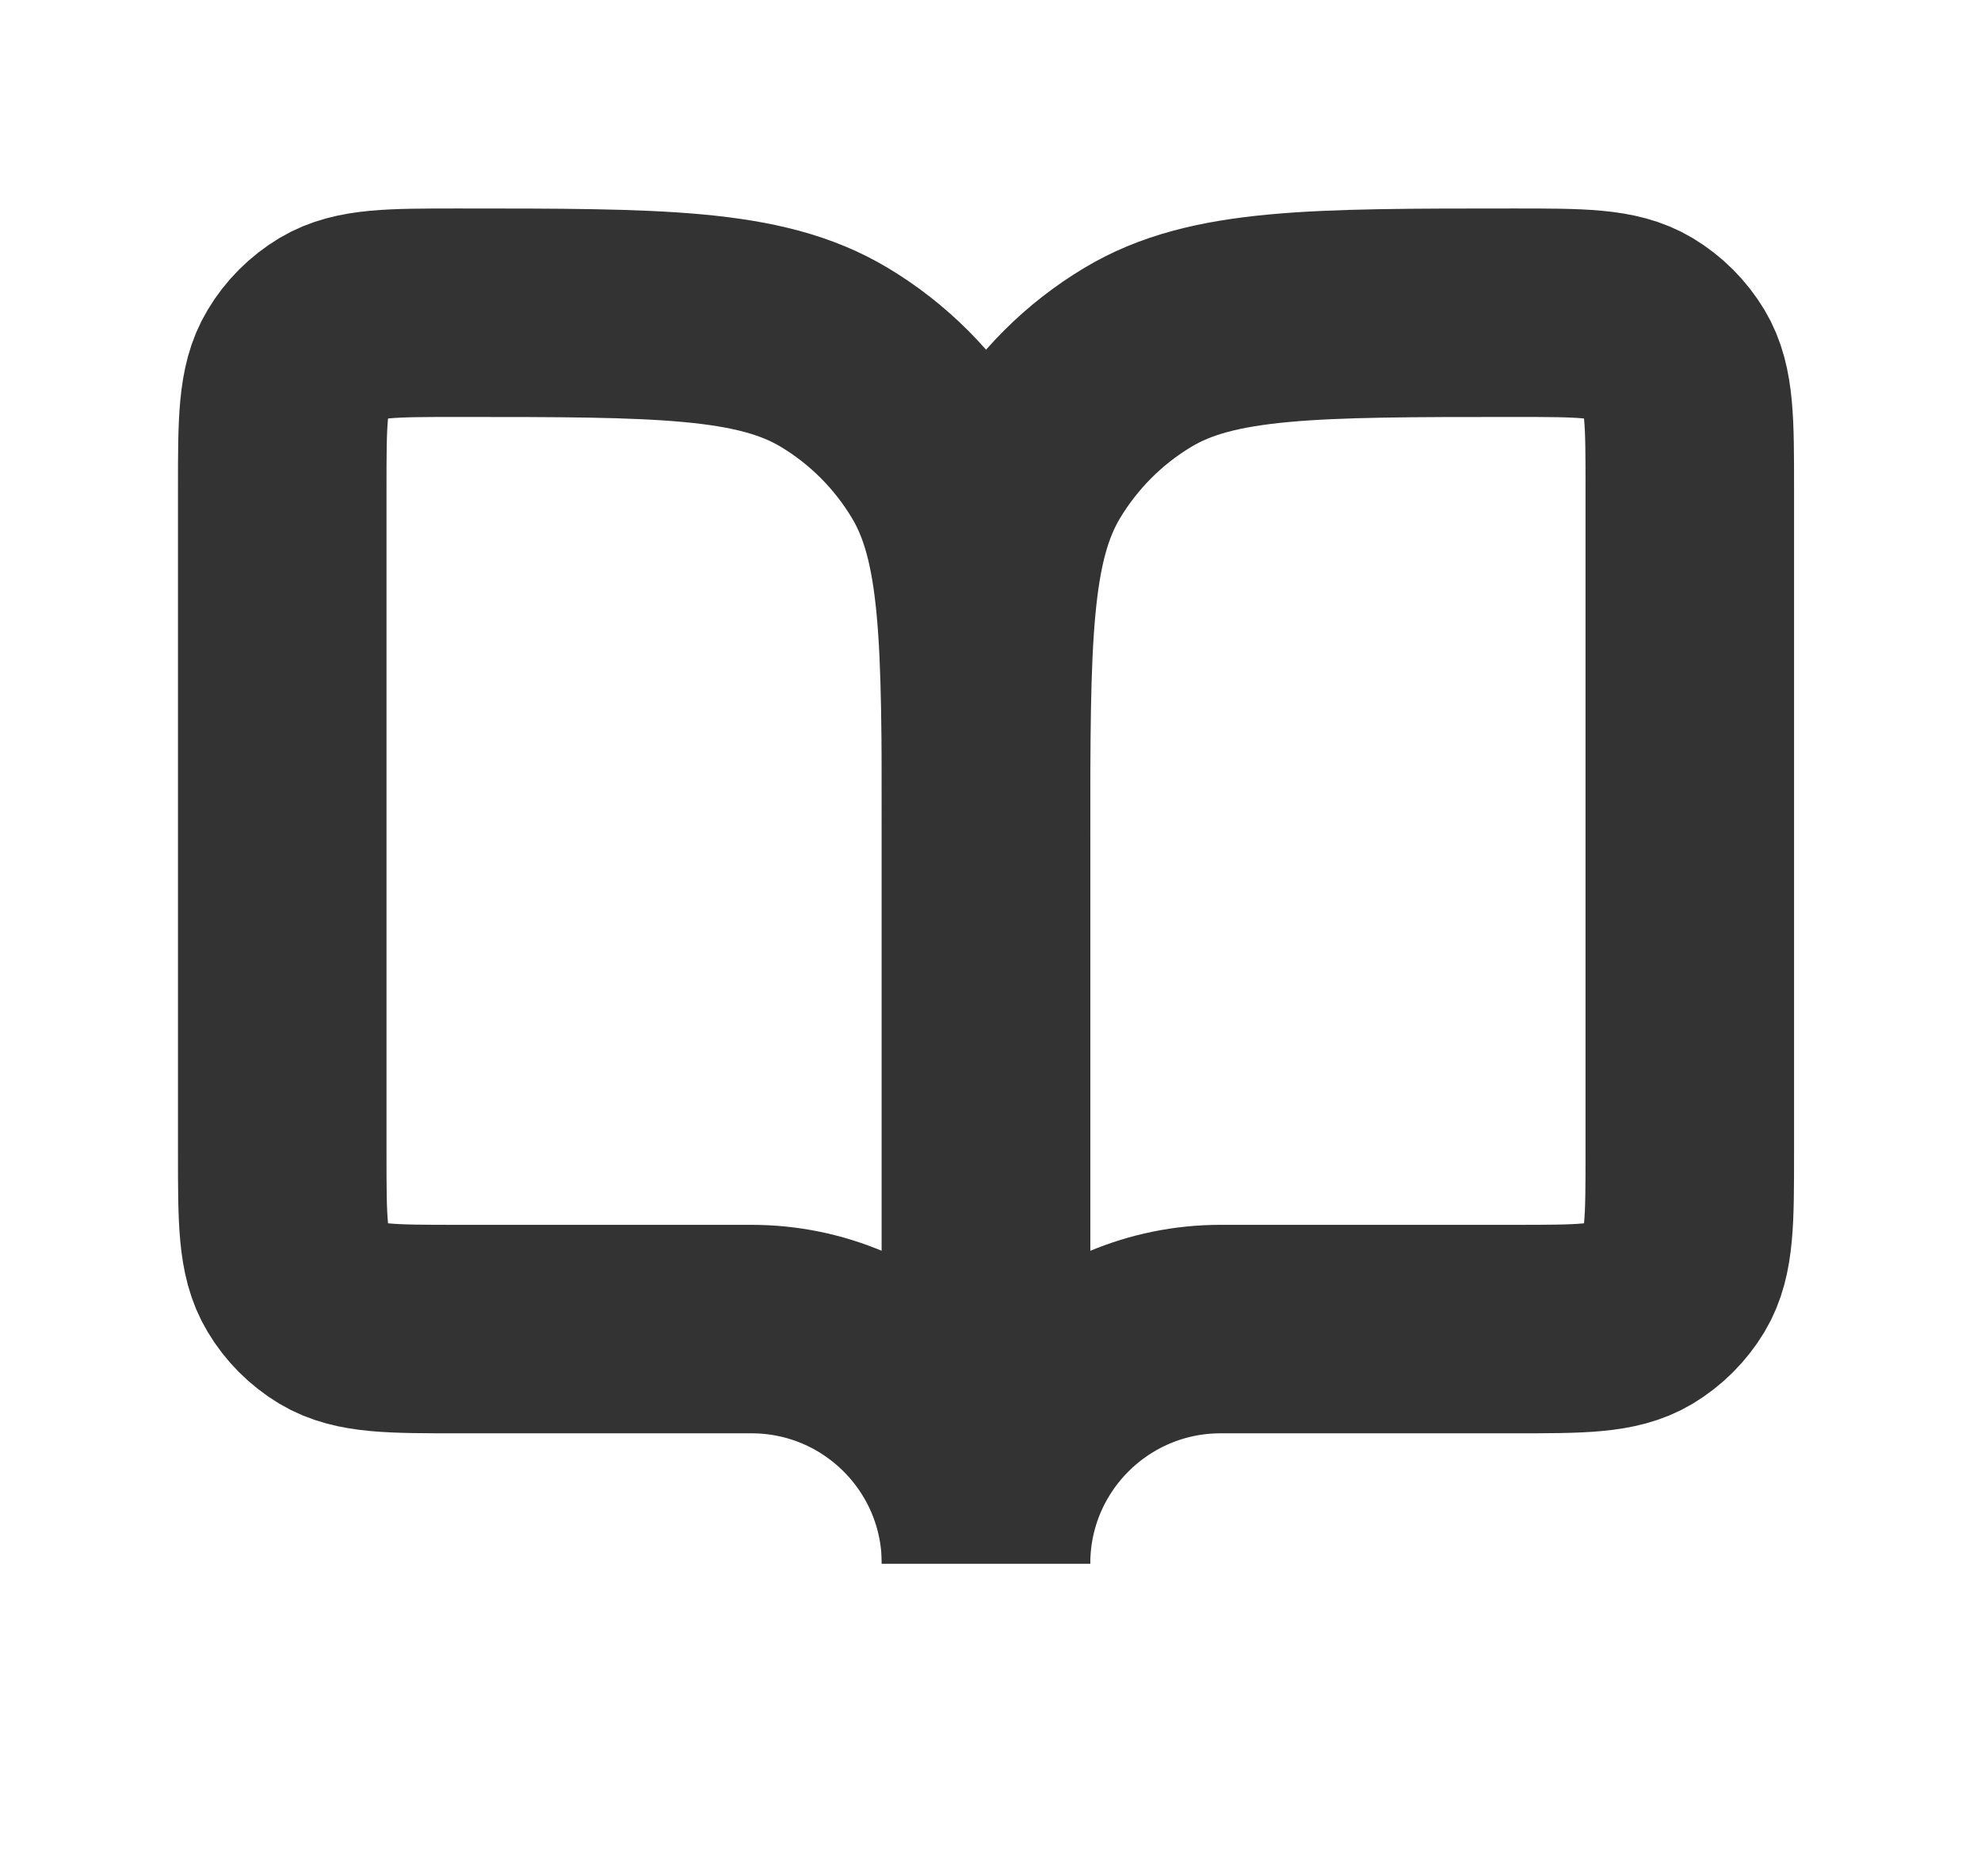
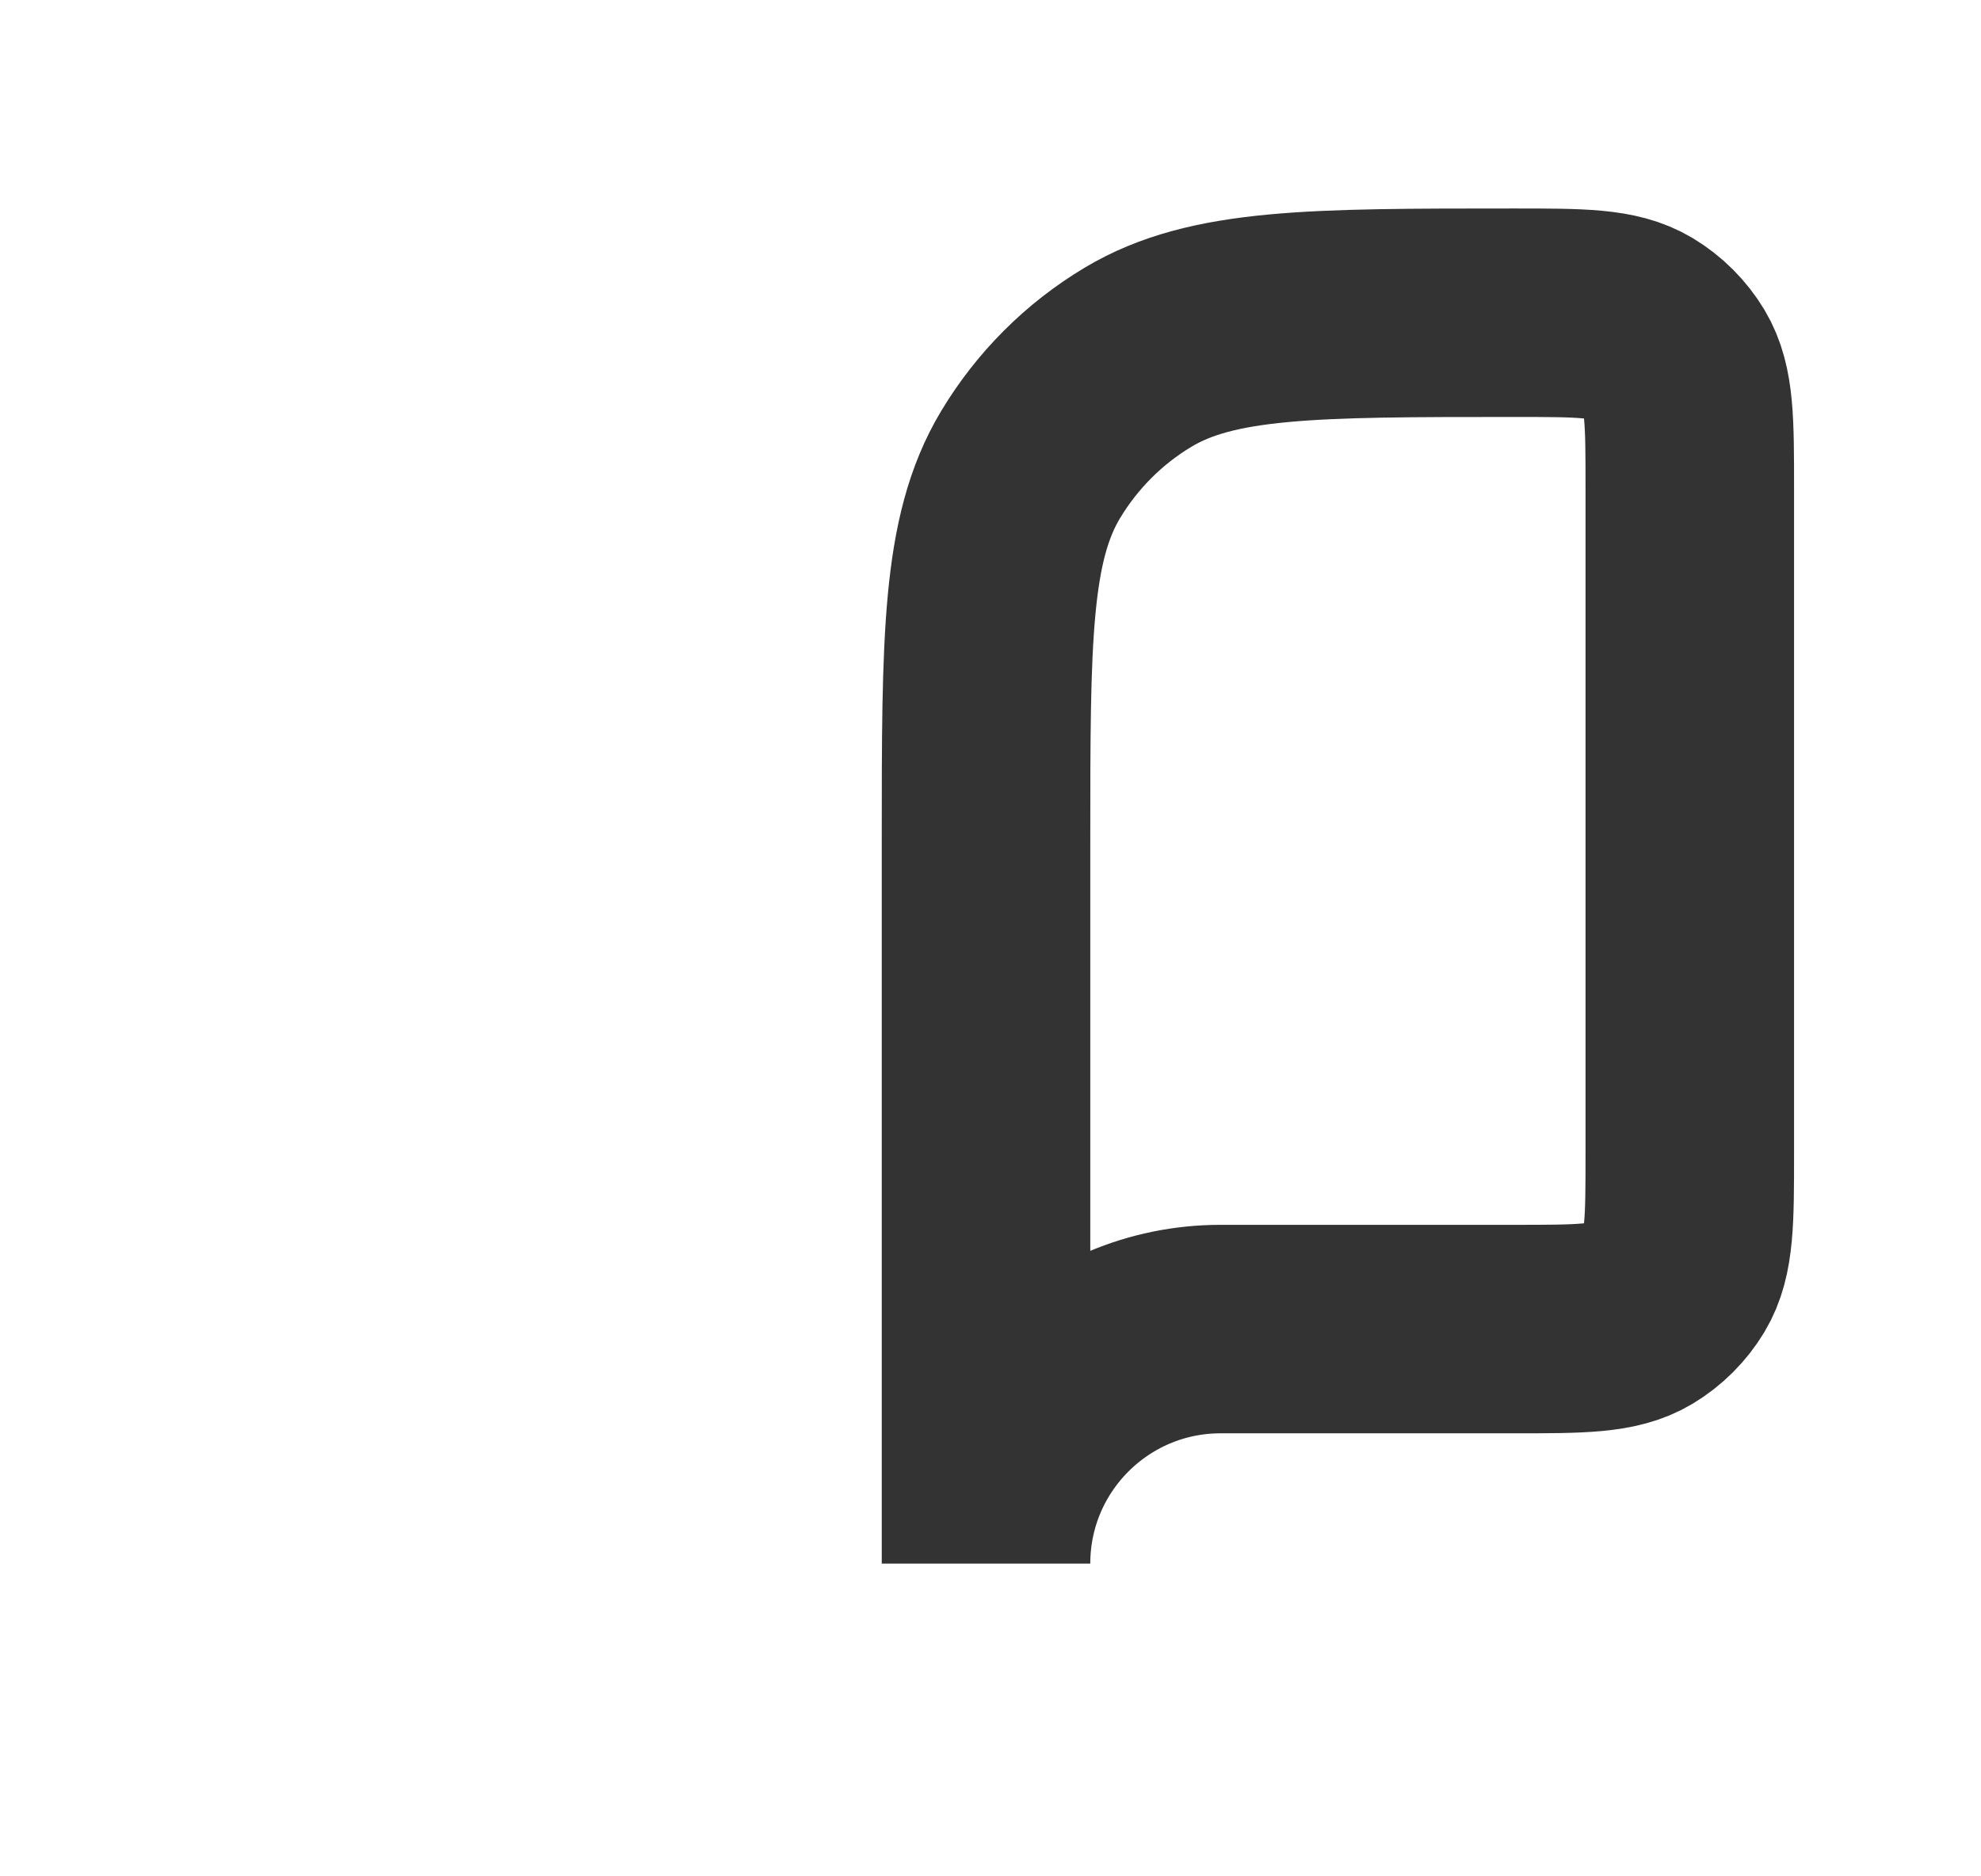
<svg xmlns="http://www.w3.org/2000/svg" width="19" height="18" viewBox="0 0 19 18" fill="none">
-   <path d="M4.395 12.75H7.207C8.45 12.75 9.457 13.757 9.457 15V8.062C9.457 6.134 9.457 5.17 9.03 4.458C8.777 4.035 8.423 3.68 8 3.427C7.287 3 6.323 3 4.395 3C3.752 3 3.431 3 3.193 3.142C3.052 3.227 2.934 3.345 2.85 3.486C2.707 3.723 2.707 4.045 2.707 4.688V11.062C2.707 11.705 2.707 12.027 2.85 12.264C2.934 12.405 3.052 12.523 3.193 12.608C3.431 12.75 3.752 12.75 4.395 12.75Z" stroke="#333333" stroke-width="2" />
  <path d="M14.52 12.75H11.707C10.465 12.75 9.457 13.757 9.457 15V8.062C9.457 6.134 9.457 5.17 9.884 4.458C10.138 4.035 10.492 3.68 10.915 3.427C11.627 3 12.591 3 14.52 3C15.163 3 15.484 3 15.721 3.142C15.862 3.227 15.98 3.345 16.065 3.486C16.207 3.723 16.207 4.045 16.207 4.688V11.062C16.207 11.705 16.207 12.027 16.065 12.264C15.98 12.405 15.862 12.523 15.721 12.608C15.484 12.75 15.163 12.75 14.52 12.75Z" stroke="#333333" stroke-width="2" />
</svg>